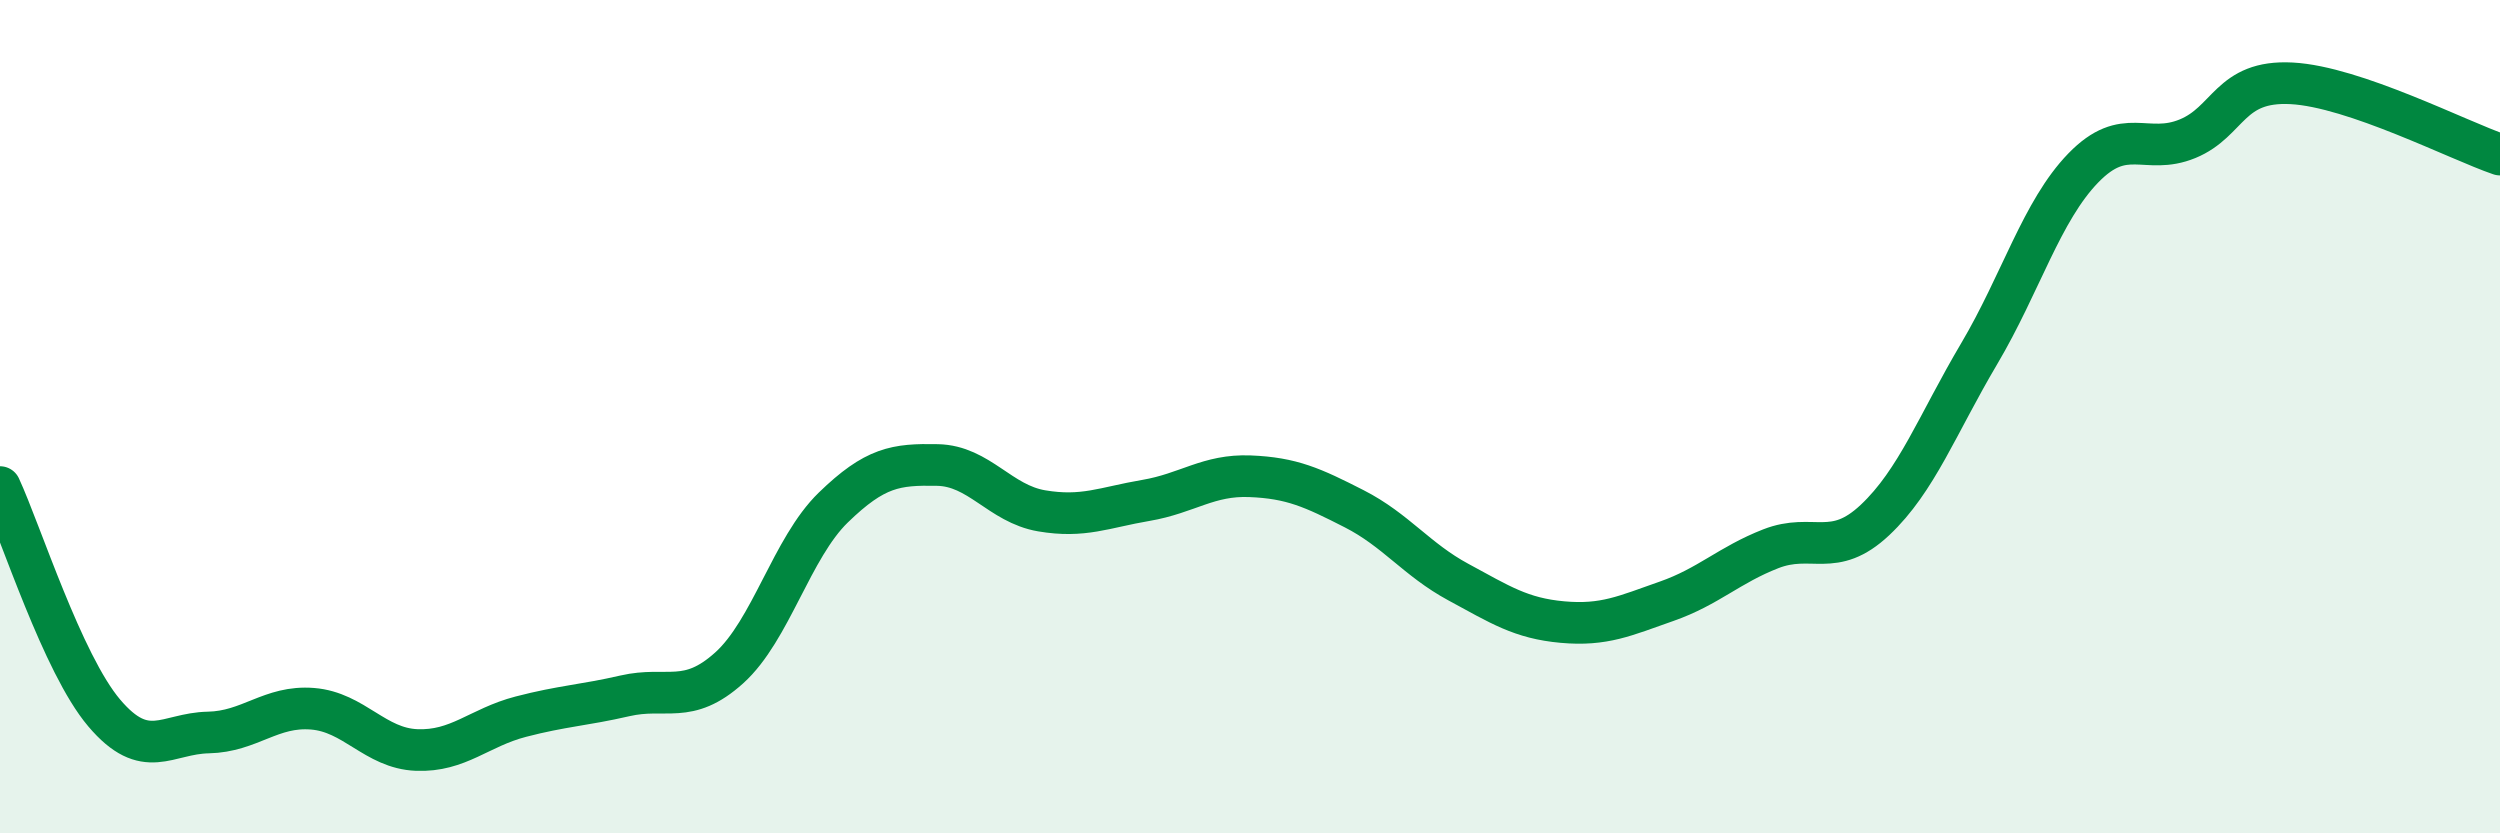
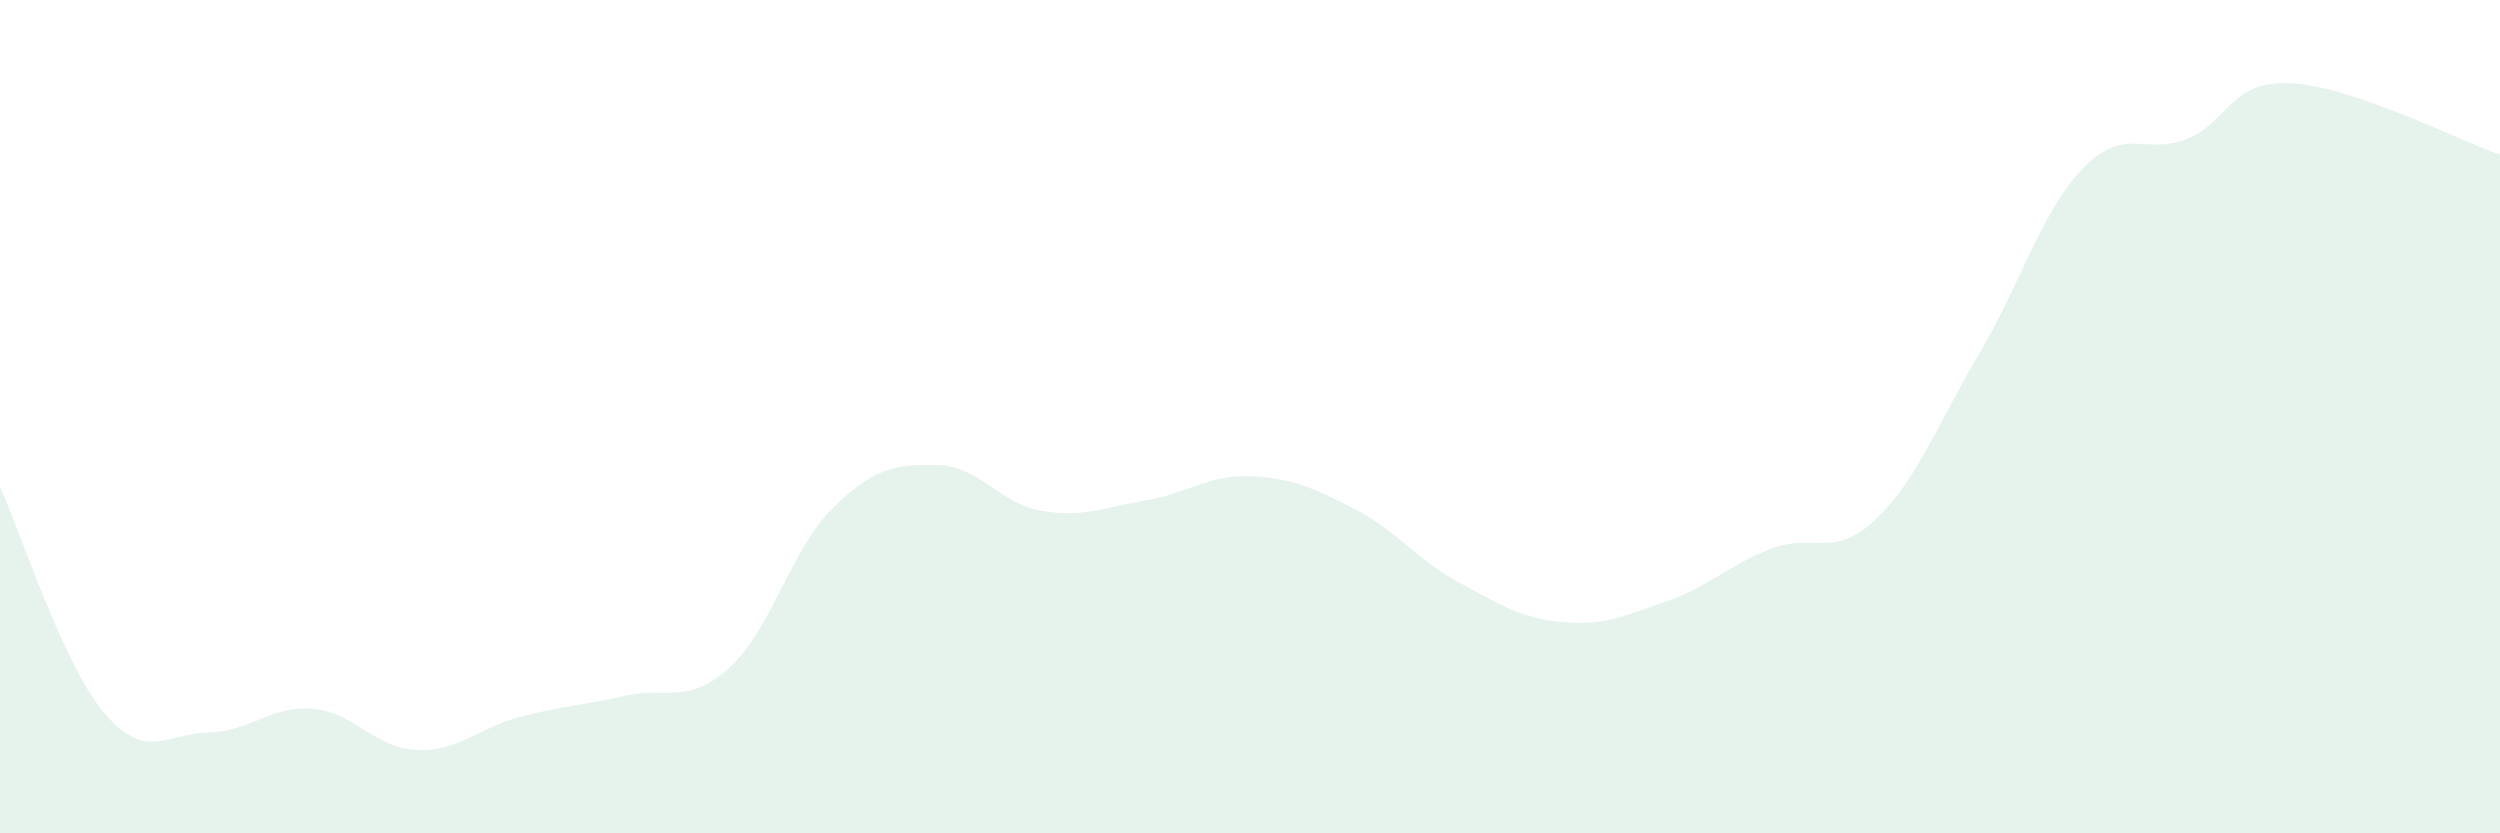
<svg xmlns="http://www.w3.org/2000/svg" width="60" height="20" viewBox="0 0 60 20">
  <path d="M 0,11.69 C 0.5,12.77 1.5,15.93 2.5,17.11 C 3.5,18.29 4,17.6 5,17.58 C 6,17.56 6.5,16.93 7.5,17.01 C 8.5,17.09 9,17.96 10,18 C 11,18.04 11.5,17.46 12.5,17.2 C 13.5,16.94 14,16.93 15,16.7 C 16,16.47 16.5,16.93 17.5,16.03 C 18.5,15.13 19,13.15 20,12.18 C 21,11.21 21.5,11.14 22.5,11.16 C 23.5,11.18 24,12.09 25,12.26 C 26,12.43 26.5,12.18 27.5,12.01 C 28.5,11.84 29,11.39 30,11.43 C 31,11.47 31.5,11.7 32.5,12.21 C 33.5,12.72 34,13.43 35,13.97 C 36,14.51 36.5,14.84 37.5,14.93 C 38.5,15.02 39,14.78 40,14.43 C 41,14.08 41.5,13.56 42.5,13.17 C 43.5,12.78 44,13.42 45,12.48 C 46,11.54 46.5,10.18 47.5,8.49 C 48.5,6.8 49,5.06 50,4.03 C 51,3 51.5,3.74 52.5,3.33 C 53.5,2.92 53.5,1.92 55,2 C 56.5,2.08 59,3.37 60,3.71L60 20L0 20Z" fill="#008740" opacity="0.1" stroke-linecap="round" stroke-linejoin="round" />
-   <path d="M 0,11.69 C 0.5,12.77 1.5,15.93 2.5,17.11 C 3.5,18.29 4,17.6 5,17.58 C 6,17.56 6.5,16.93 7.5,17.01 C 8.5,17.09 9,17.96 10,18 C 11,18.04 11.5,17.46 12.5,17.2 C 13.5,16.94 14,16.93 15,16.7 C 16,16.47 16.5,16.93 17.5,16.03 C 18.5,15.13 19,13.15 20,12.18 C 21,11.21 21.5,11.14 22.5,11.16 C 23.5,11.18 24,12.09 25,12.26 C 26,12.43 26.5,12.18 27.5,12.01 C 28.5,11.84 29,11.39 30,11.43 C 31,11.47 31.5,11.7 32.5,12.21 C 33.5,12.72 34,13.43 35,13.97 C 36,14.51 36.5,14.84 37.5,14.93 C 38.5,15.02 39,14.78 40,14.43 C 41,14.08 41.5,13.56 42.5,13.17 C 43.5,12.78 44,13.42 45,12.48 C 46,11.54 46.5,10.18 47.5,8.49 C 48.5,6.8 49,5.06 50,4.03 C 51,3 51.5,3.74 52.5,3.33 C 53.5,2.92 53.5,1.92 55,2 C 56.5,2.08 59,3.37 60,3.71" stroke="#008740" stroke-width="1" fill="none" stroke-linecap="round" stroke-linejoin="round" />
</svg>